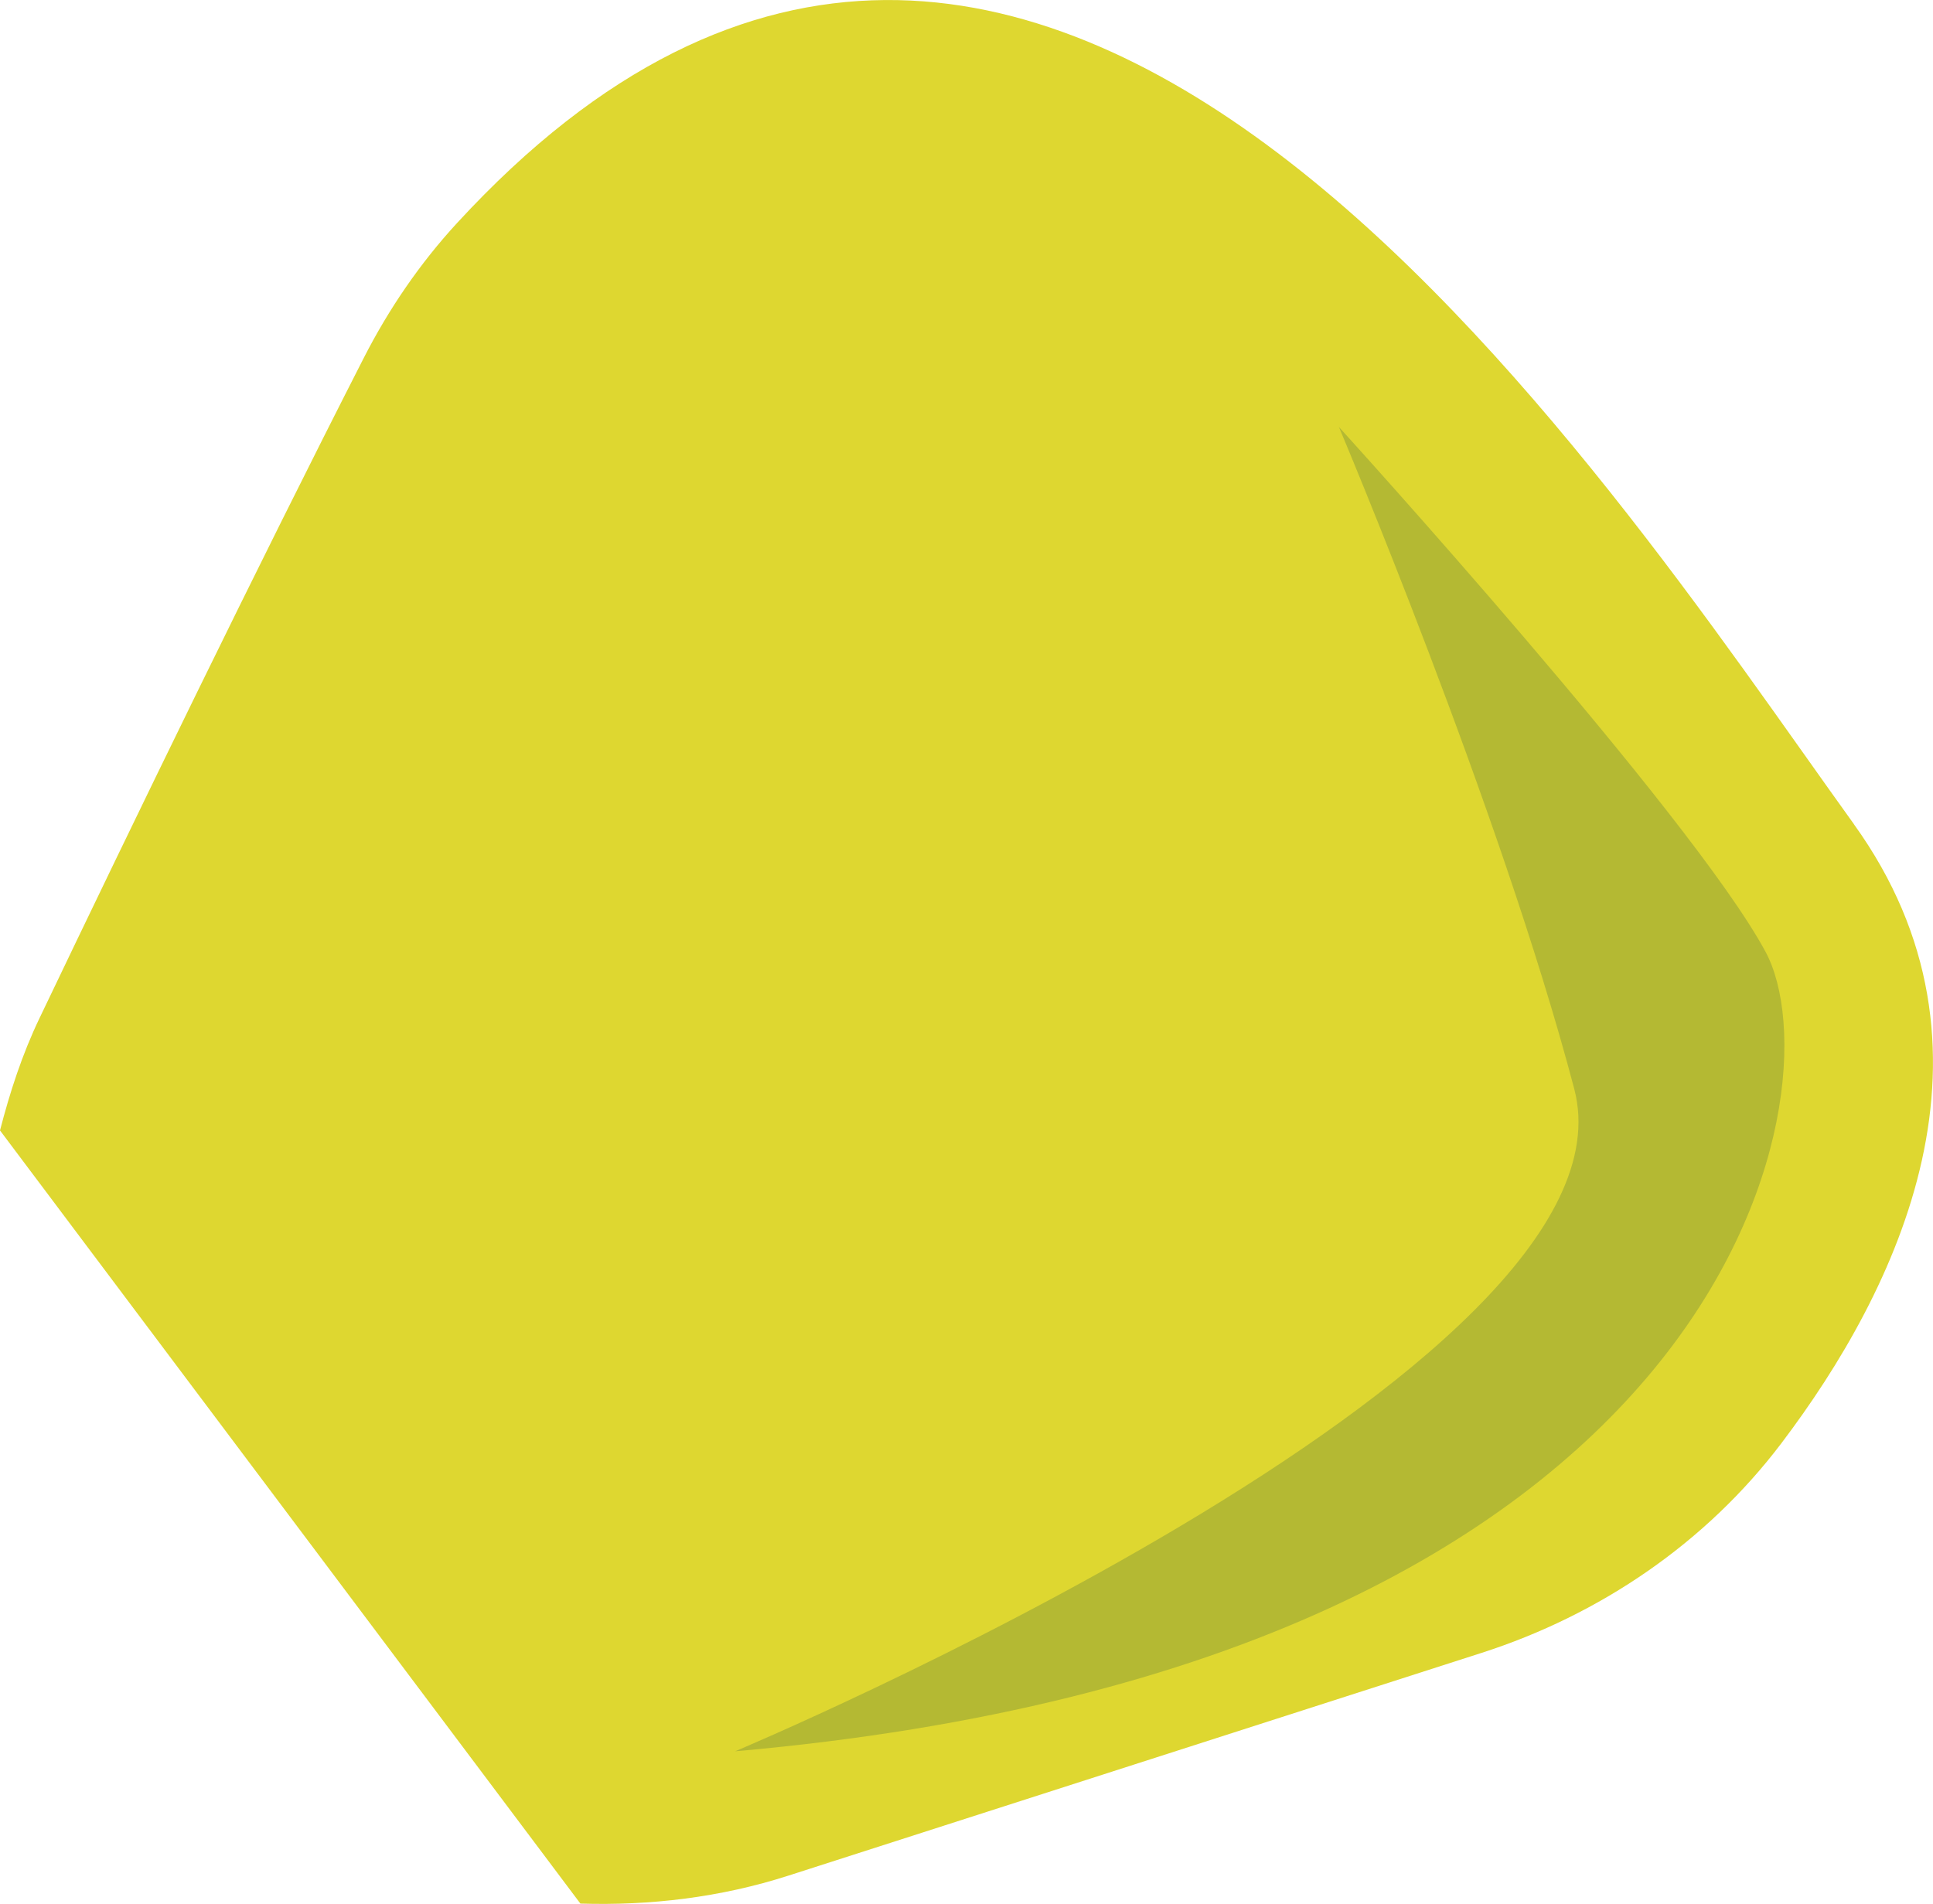
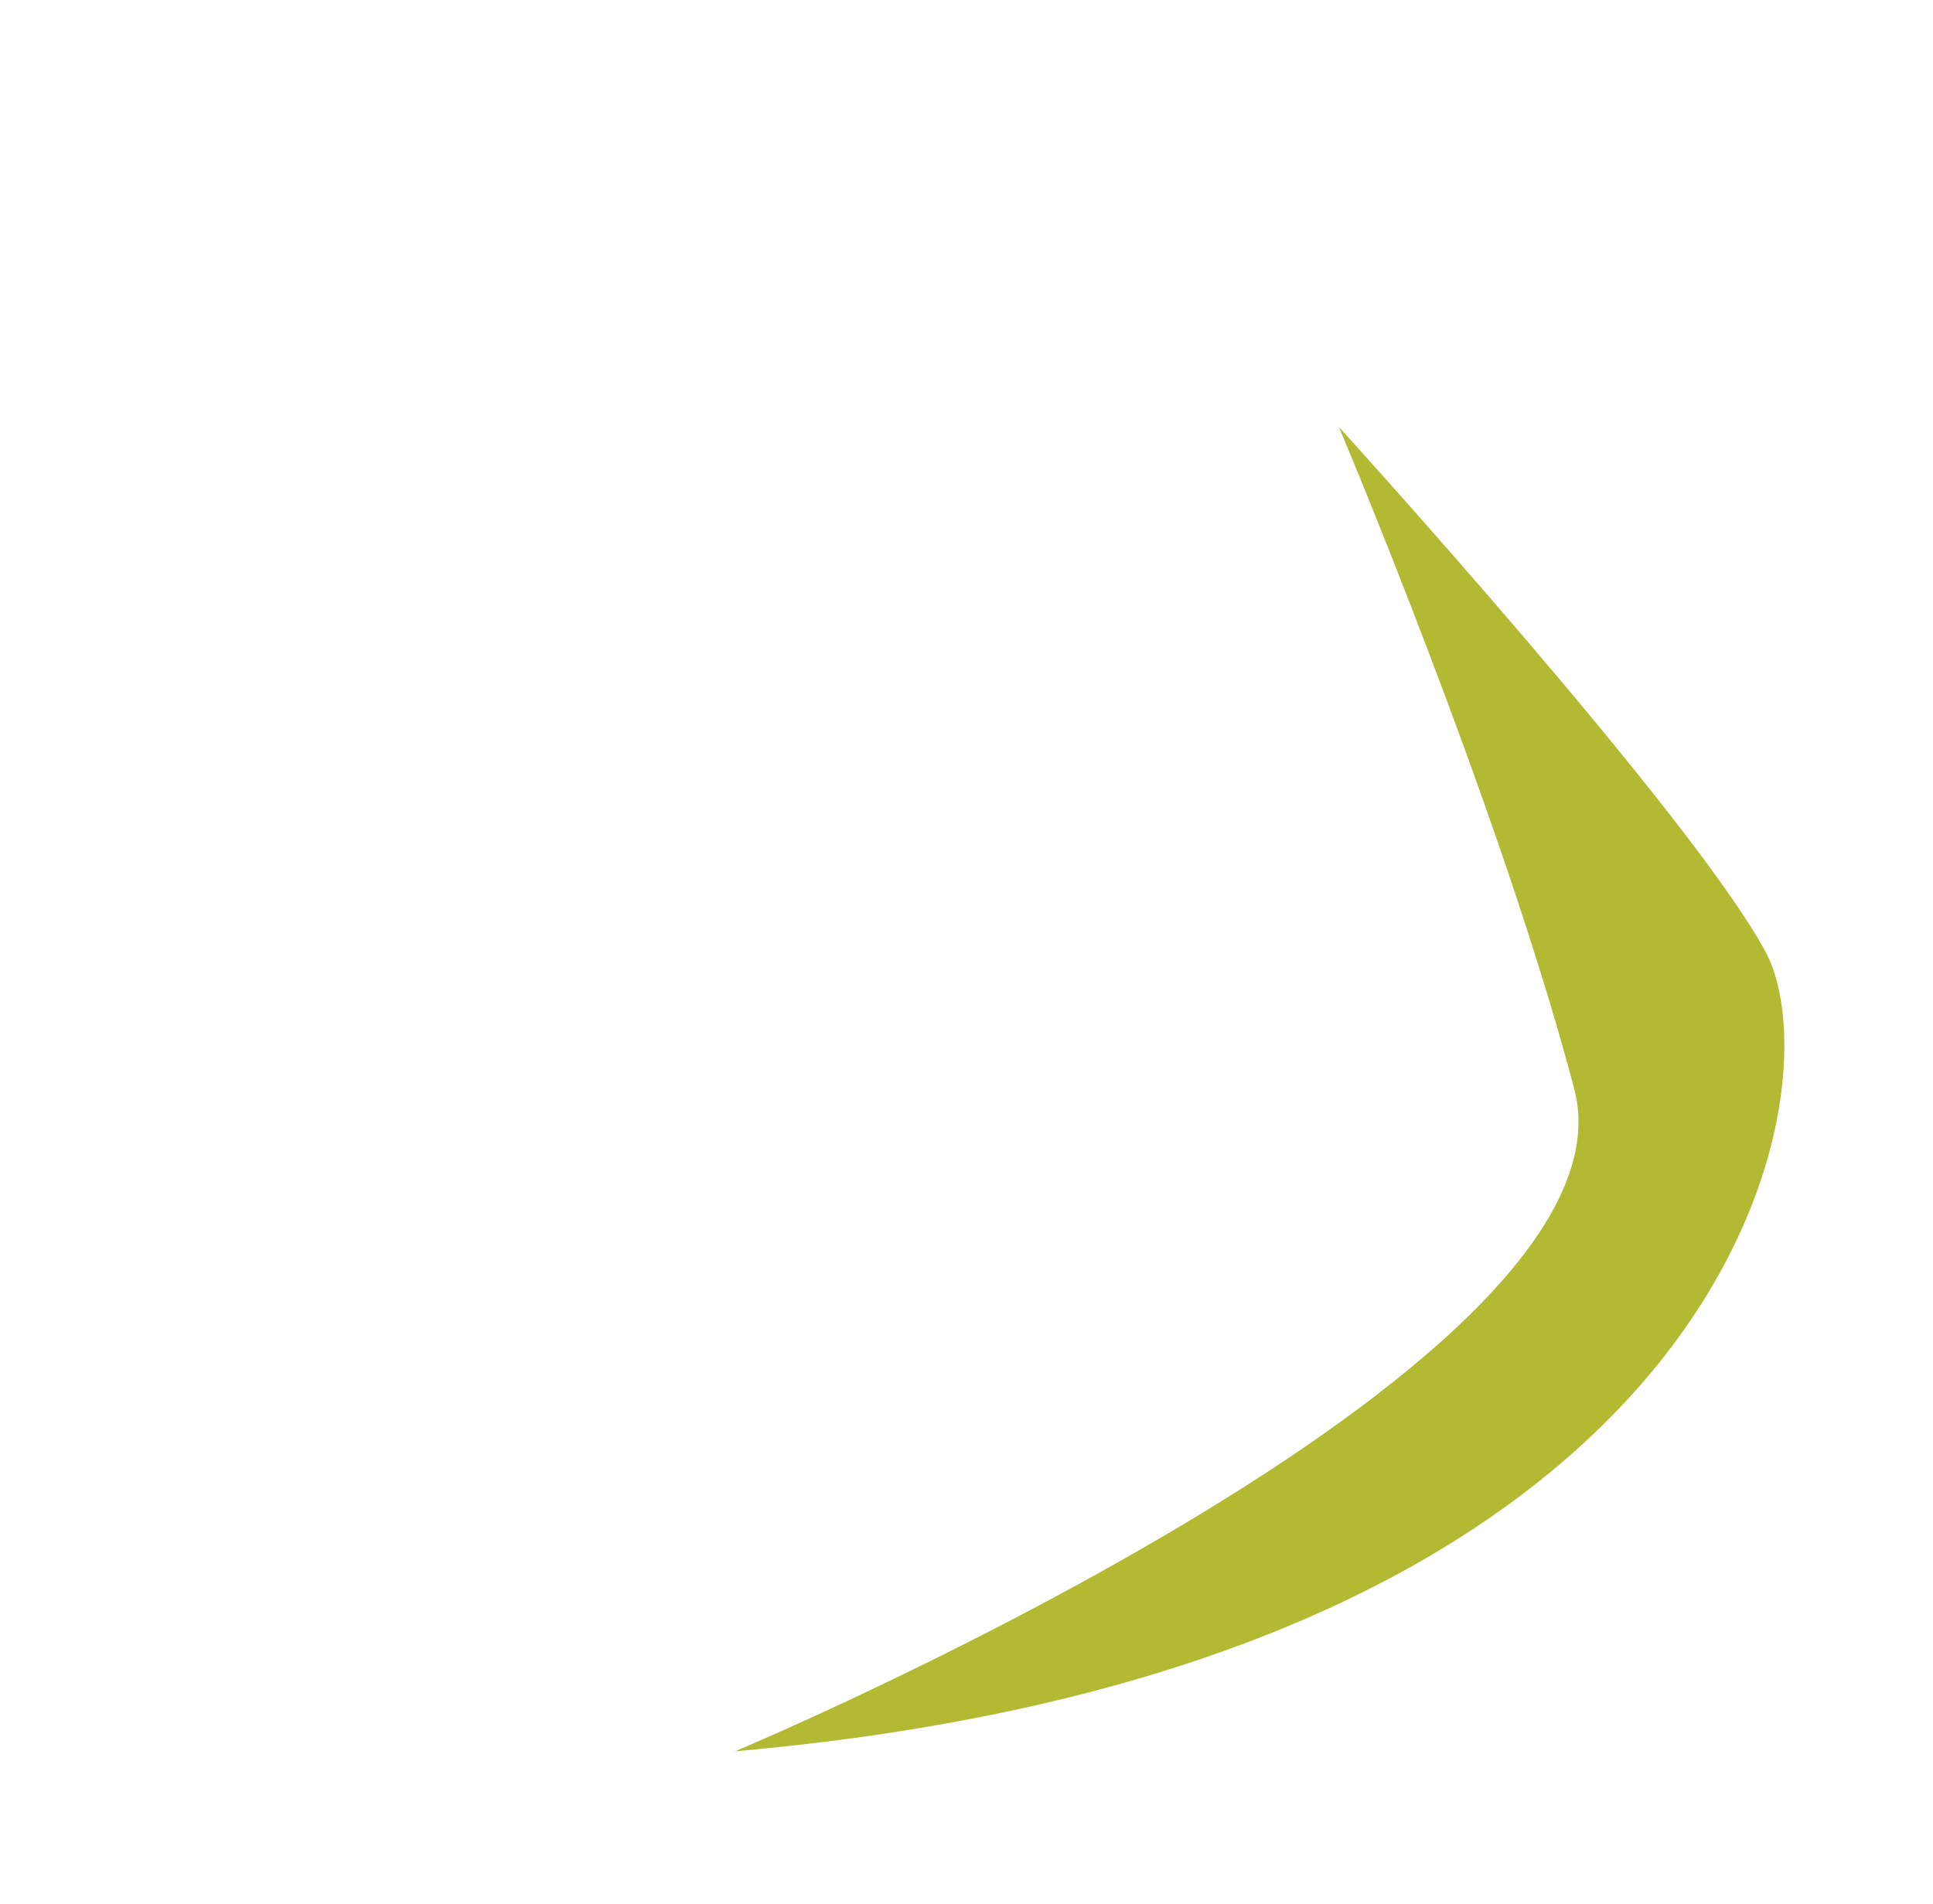
<svg xmlns="http://www.w3.org/2000/svg" id="Capa_2" viewBox="0 0 209.12 206.01">
  <defs>
    <style>.cls-1{fill:#b4b933;}.cls-2{fill:#ded730;}</style>
  </defs>
-   <path class="cls-2" d="M200.56,89.17C172.85,50.69,112.41-44.34,49.43,24.15c-4,4.35-7.37,9.28-10.06,14.55C27.85,61.28,14.69,88.38,4.28,110.16c-1.89,3.94-3.21,8.03-4.28,12.16l62.79,83.66c7.52.23,15.13-.65,22.55-3.04l74.92-24.08c12.86-4.13,24.3-11.92,32.45-22.68,12.6-16.64,25.34-42.71,7.85-67Z" />
  <path class="cls-1" d="M144.82,46.17s38.22,42,46.19,56.83c7.96,14.83-3.19,76.95-111.48,86.5,0,0,98.74-41.41,90.78-71.67-7.96-30.26-25.48-71.67-25.48-71.67Z" />
</svg>